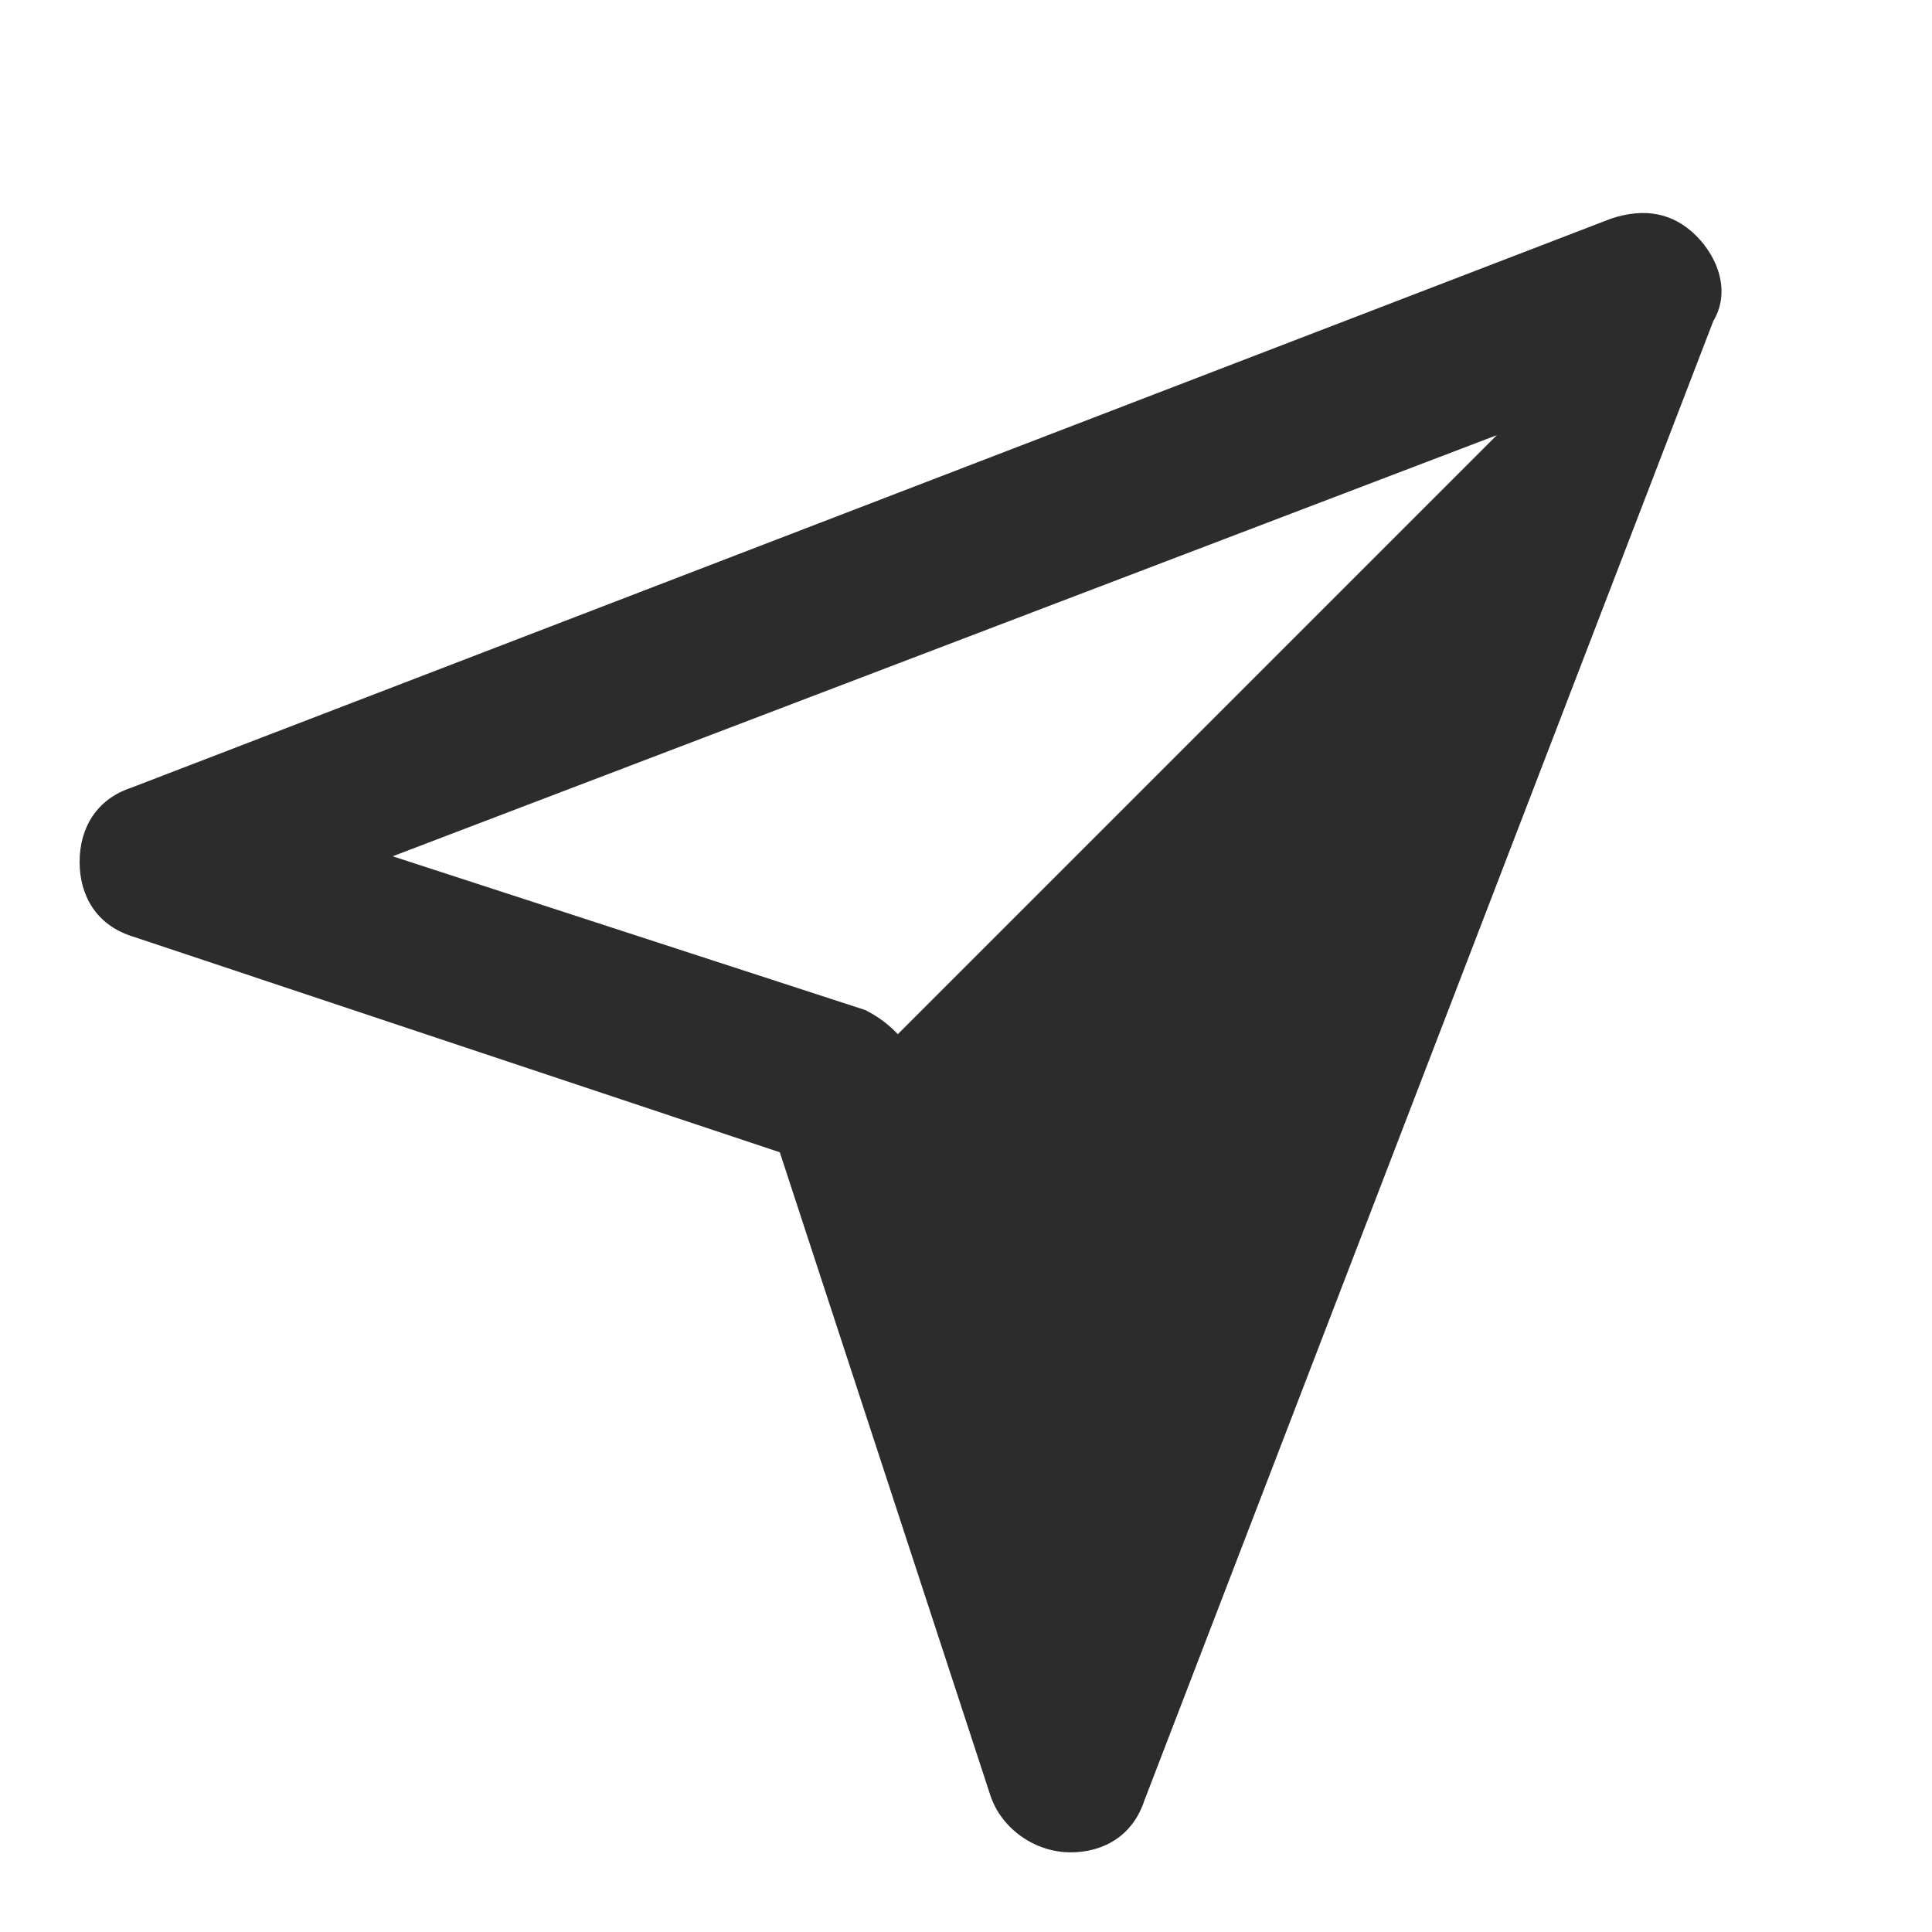
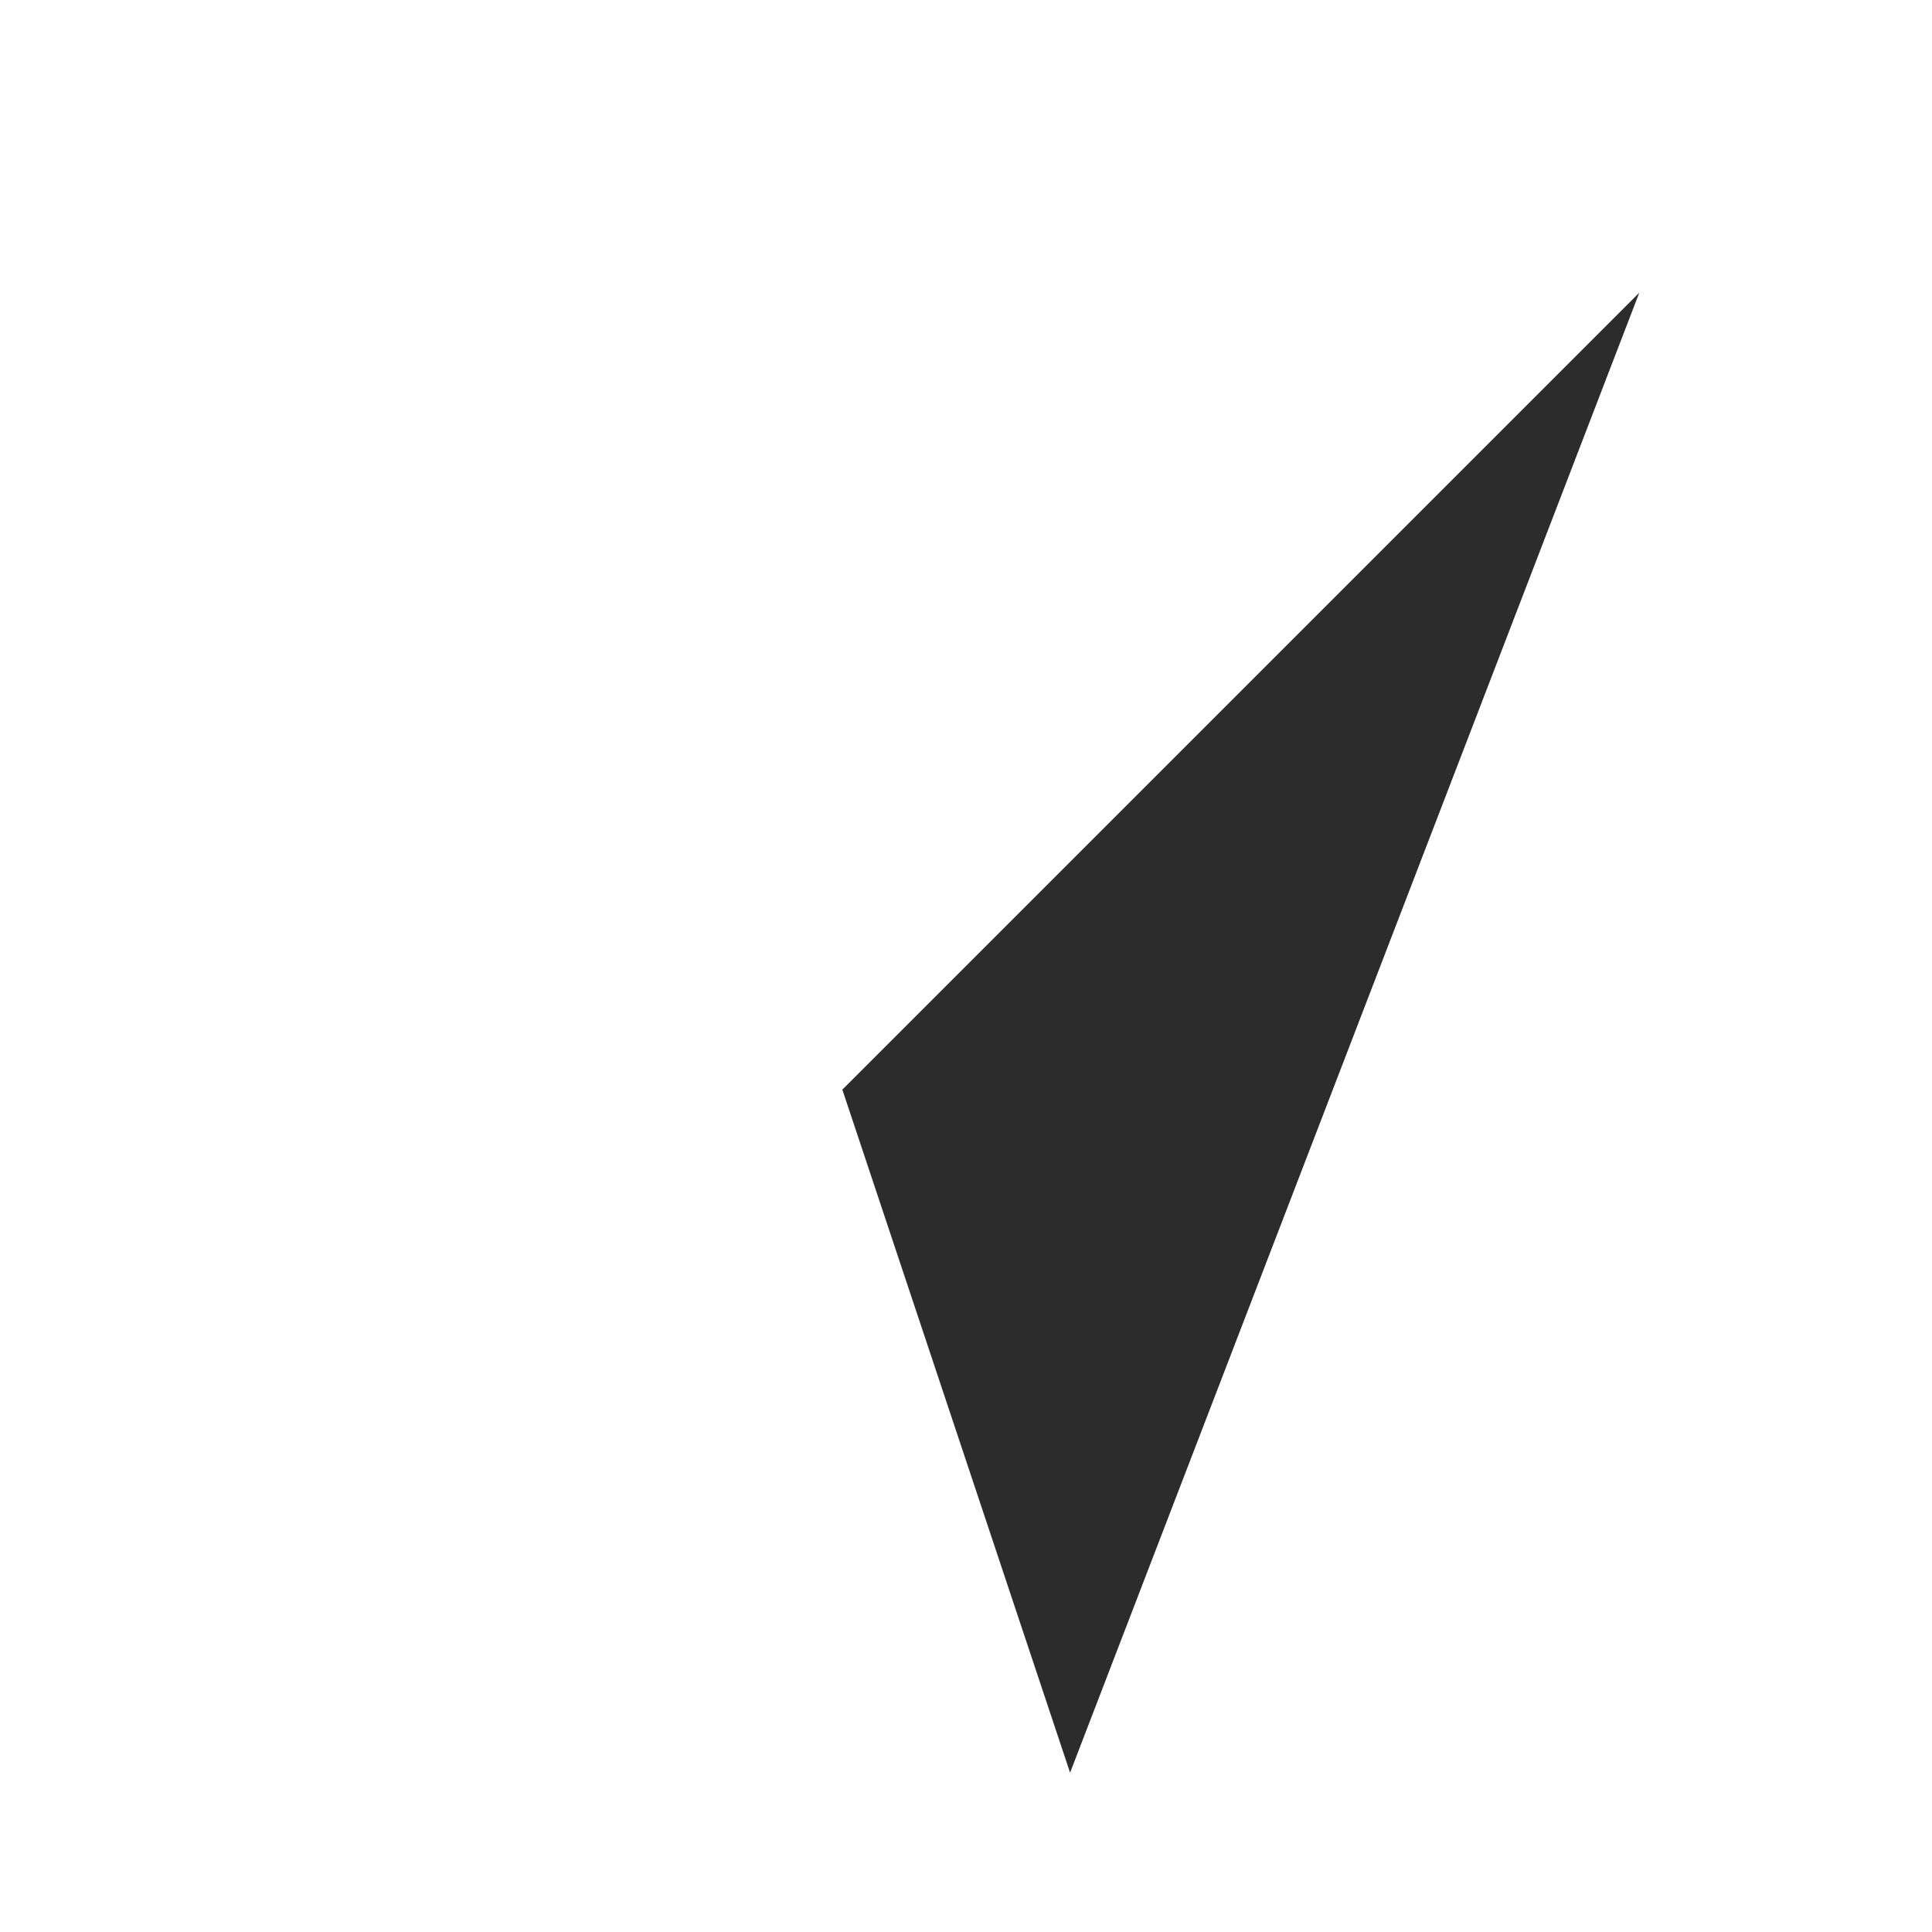
<svg xmlns="http://www.w3.org/2000/svg" t="1749559404287" class="icon" viewBox="0 0 1024 1024" version="1.1" p-id="9360" width="200" height="200">
  <path d="M868.864 155.136l-301.696 784.427-120.704-362.027z" fill="#2c2c2c" p-id="9361" />
-   <path d="M567.168 981.76c-18.091 0-36.224-12.032-42.24-30.123l-111.616-340.907-343.936-114.688c-18.133-6.016-27.179-21.12-27.179-39.211 0-18.091 9.045-33.195 27.179-39.253l784.384-301.653c18.133-6.059 33.195-2.987 45.269 9.045 12.075 12.075 18.091 30.165 9.045 45.227l-301.653 784.427c-6.059 18.133-21.163 27.179-39.253 27.179zM208.128 453.845l250.453 81.493c12.032 6.016 21.077 15.061 27.136 27.136l81.451 250.411 226.261-582.272-585.301 223.232z" fill="#2c2c2c" p-id="9362" />
</svg>